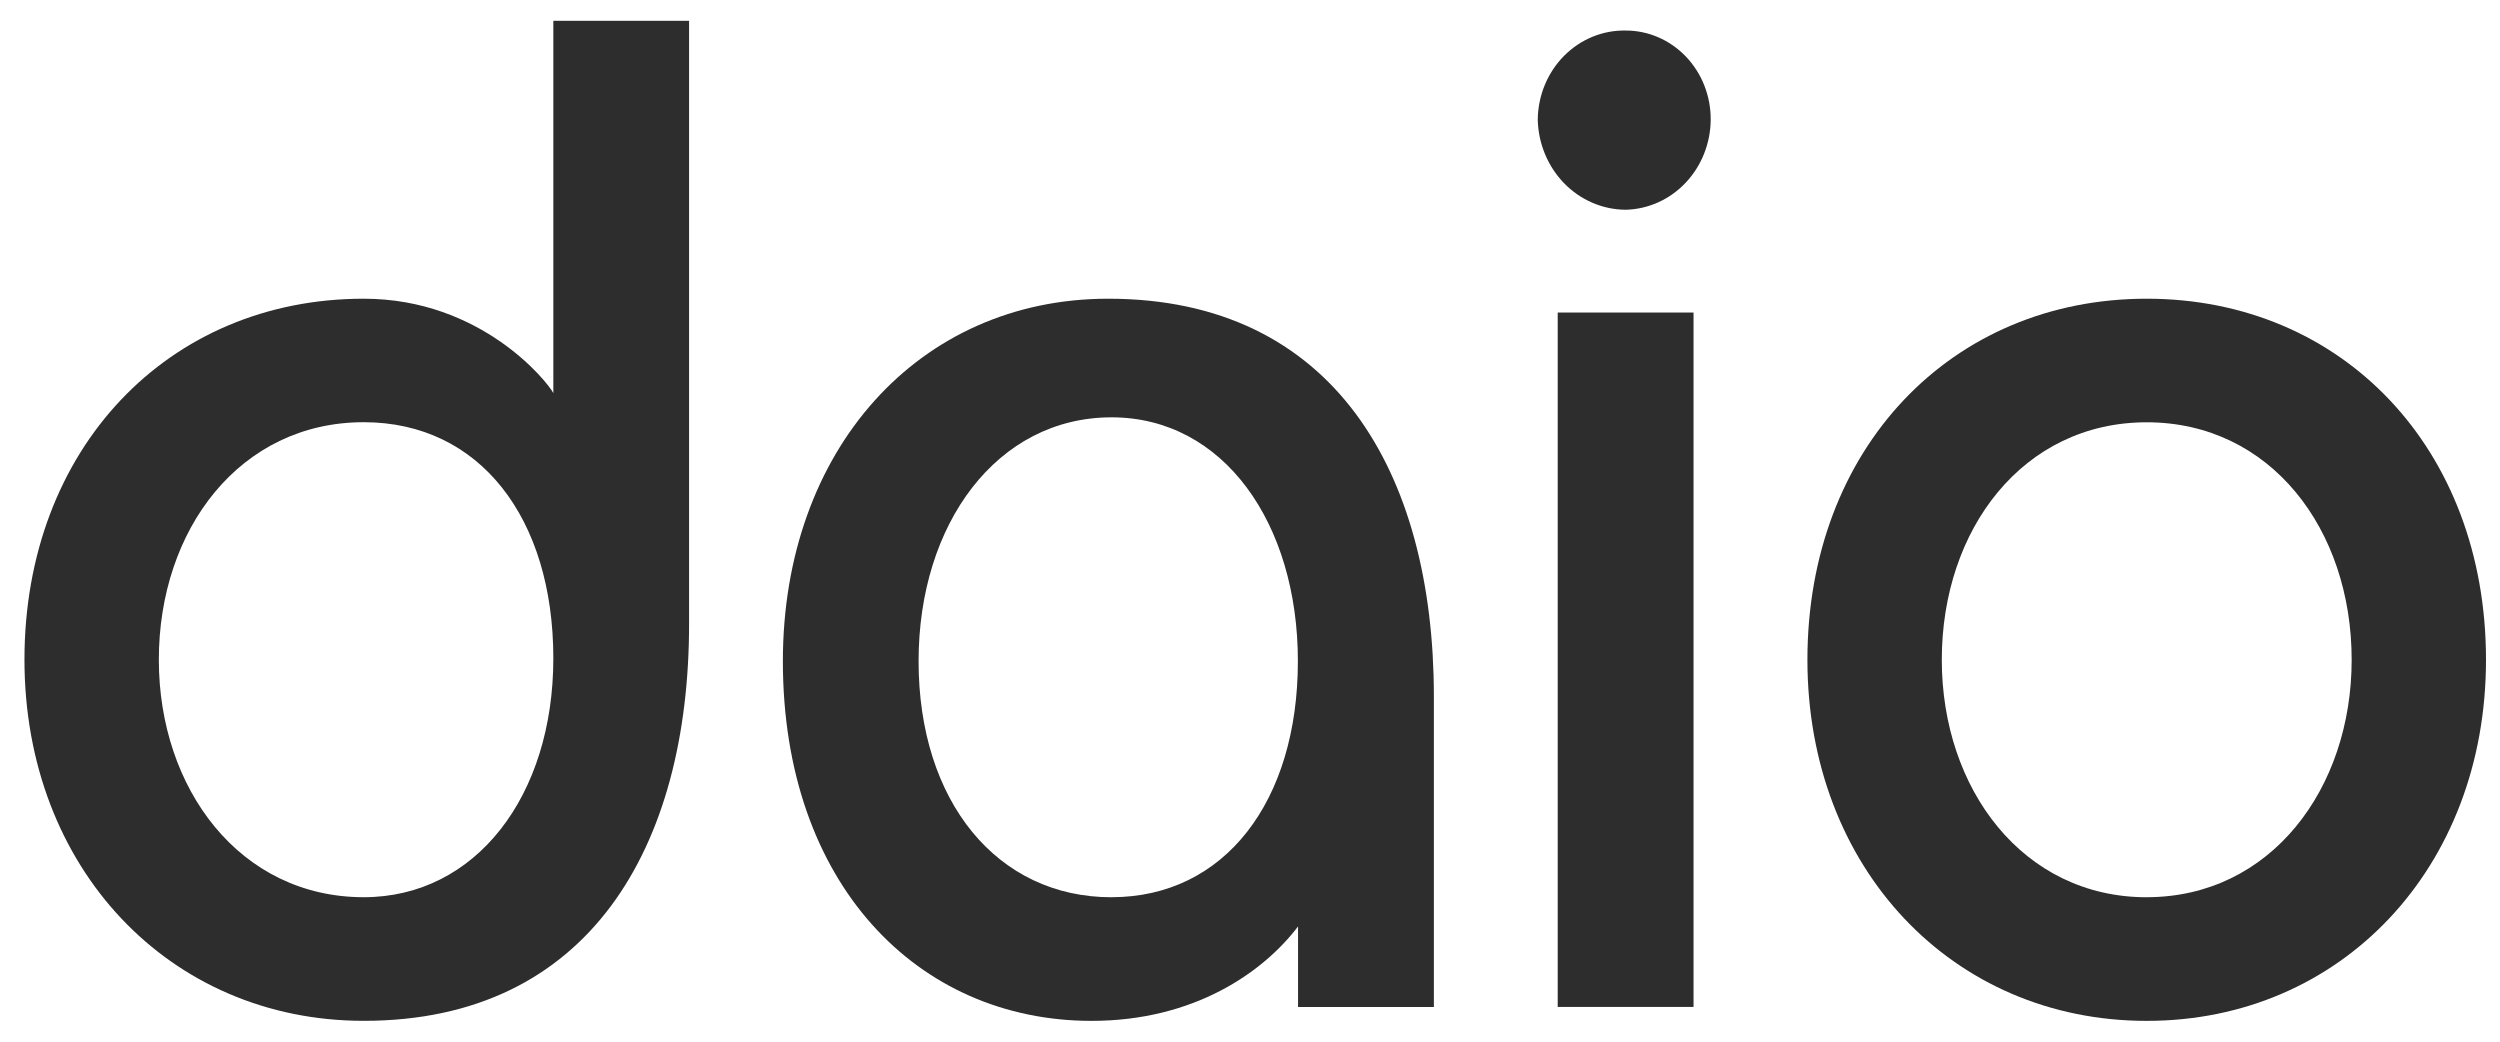
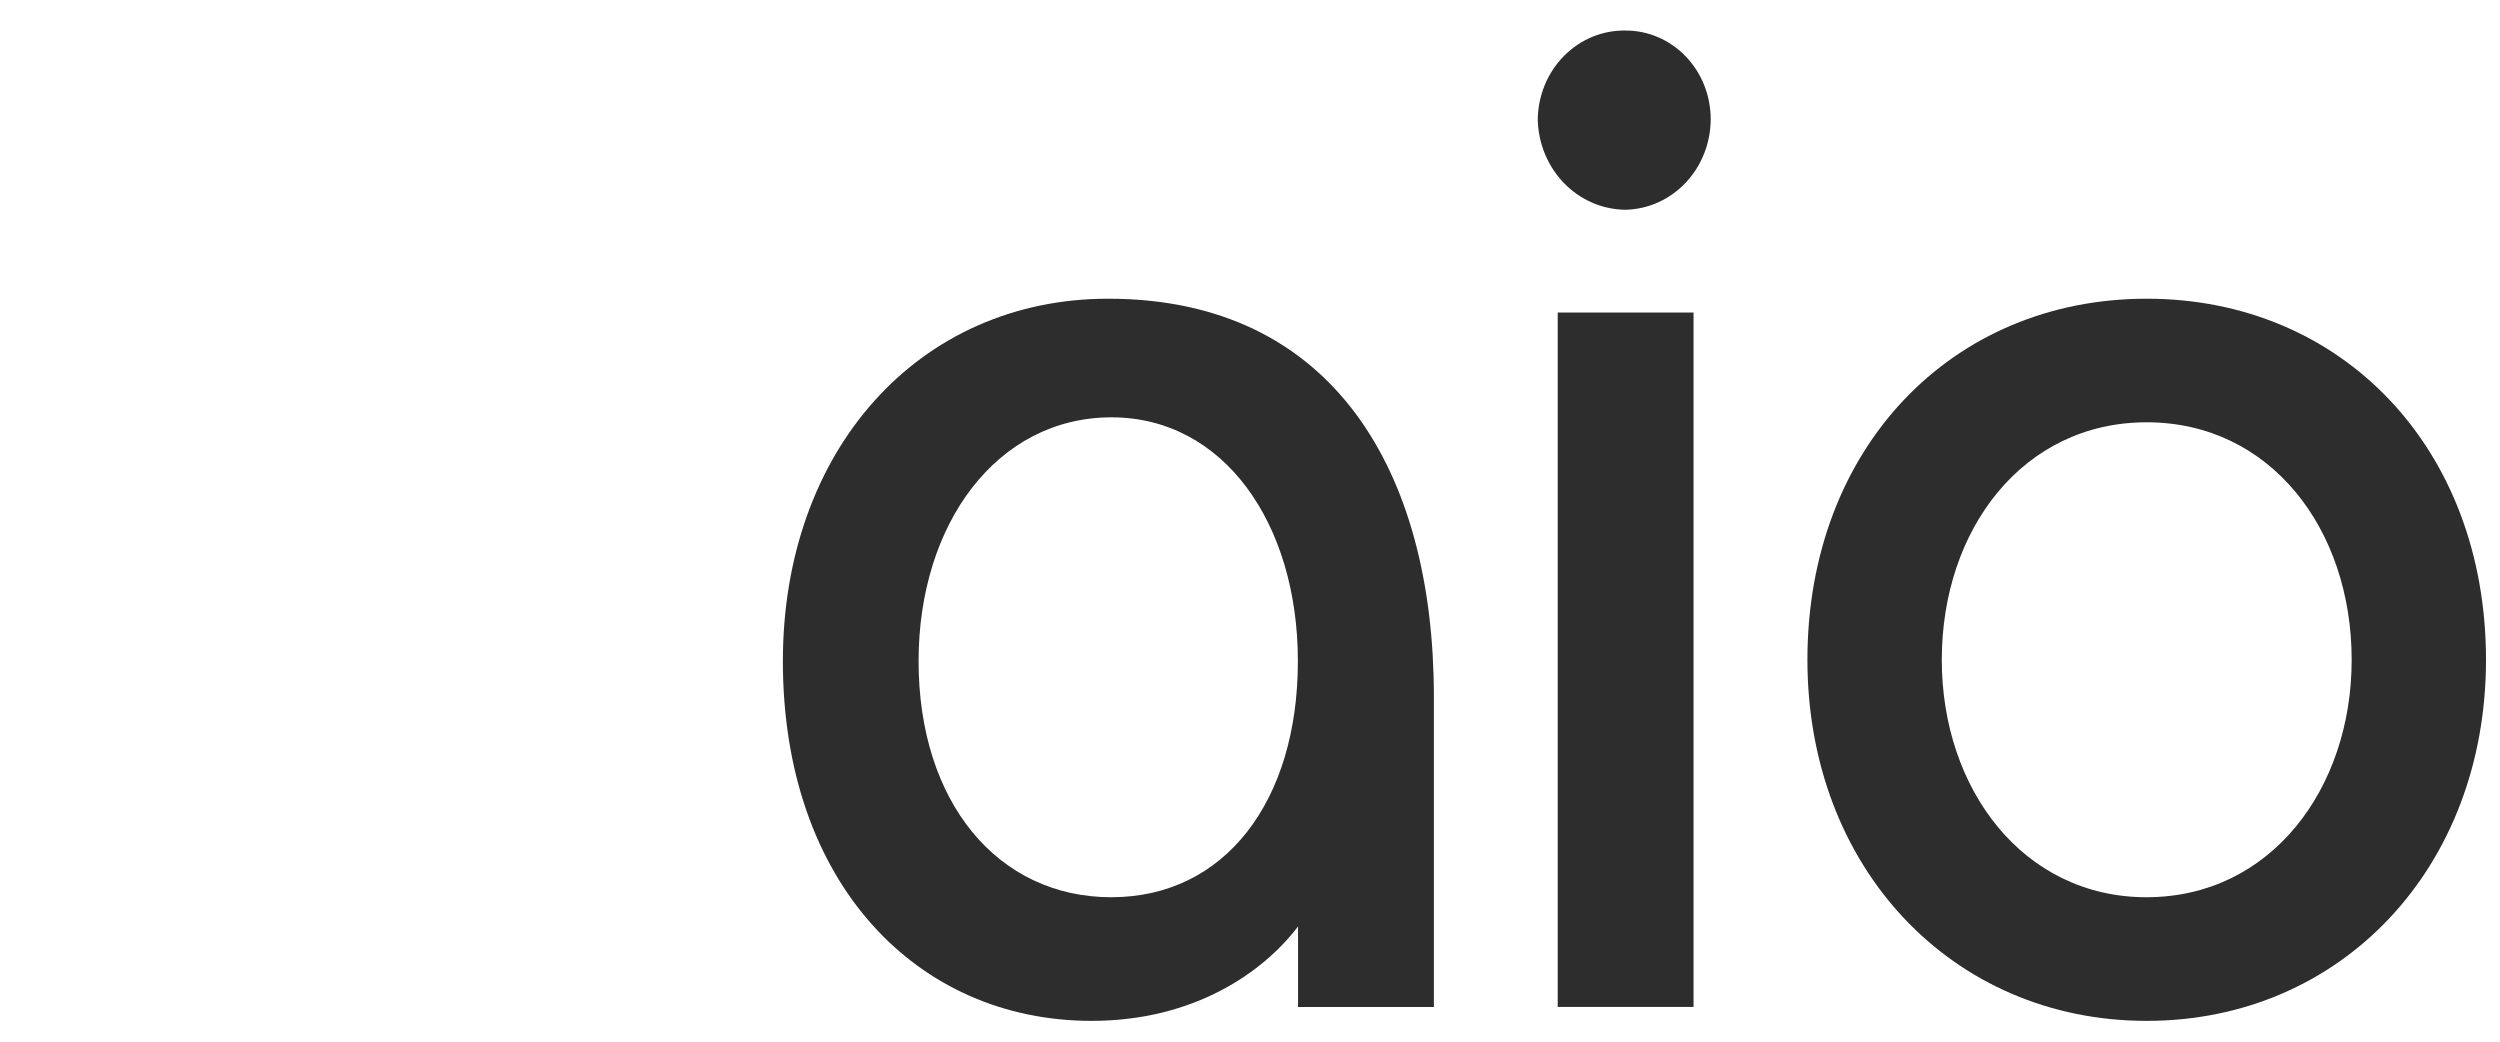
<svg xmlns="http://www.w3.org/2000/svg" width="60" height="25" viewBox="0 0 60 25" fill="none">
  <g clip-path="url(#clip0_40_7281)">
    <path d="M39.013 0.733C38.741 0.728 38.47 0.779 38.216 0.884C37.962 0.989 37.731 1.145 37.535 1.343C37.339 1.541 37.183 1.778 37.075 2.039C36.967 2.301 36.91 2.582 36.906 2.867C36.918 3.443 37.145 3.992 37.538 4.397C37.932 4.802 38.461 5.03 39.013 5.034C39.557 5.022 40.076 4.789 40.457 4.384C40.839 3.979 41.054 3.435 41.057 2.867C41.058 2.586 41.005 2.309 40.903 2.049C40.801 1.79 40.65 1.555 40.46 1.356C40.27 1.158 40.045 1.001 39.797 0.894C39.548 0.787 39.282 0.732 39.013 0.733ZM37.385 7.501V24.167H40.645V7.501H37.385Z" fill="#2D2D2D" />
    <path d="M51.521 7.169C46.827 7.169 43.378 10.769 43.378 15.835C43.378 20.835 46.859 24.501 51.521 24.501C56.183 24.501 59.664 20.835 59.664 15.835C59.664 10.767 56.217 7.169 51.521 7.169ZM51.521 21.534C48.551 21.534 46.603 18.936 46.603 15.835C46.603 12.704 48.551 10.135 51.521 10.135C54.492 10.135 56.44 12.701 56.44 15.835C56.44 18.935 54.492 21.533 51.521 21.533V21.534Z" fill="#2D2D2D" />
    <path d="M26.597 7.169C22.046 7.169 18.789 10.804 18.789 15.868C18.789 21.201 22.015 24.501 26.198 24.501C28.657 24.501 30.317 23.336 31.153 22.235V24.168H34.413V16.696C34.407 11.342 32.013 7.169 26.597 7.169ZM26.677 21.534C23.931 21.534 22.046 19.236 22.046 15.868C22.046 12.567 23.931 10.016 26.677 10.016C29.367 10.016 31.149 12.561 31.149 15.868C31.149 19.234 29.392 21.533 26.677 21.533V21.534Z" fill="#2D2D2D" />
-     <path d="M13.28 0.5V9.434C13.145 9.17 11.557 7.169 8.73 7.169C4.036 7.169 0.587 10.767 0.587 15.833C0.587 20.833 4.068 24.5 8.73 24.5C14.143 24.5 16.538 20.324 16.538 14.973V0.5H13.28ZM8.73 21.533C5.76 21.533 3.812 18.935 3.812 15.833C3.812 12.703 5.76 10.133 8.73 10.133C11.515 10.133 13.28 12.435 13.28 15.8C13.28 19.101 11.419 21.533 8.73 21.533Z" fill="#2D2D2D" />
  </g>
  <defs>
    <clipPath id="clip0_40_7281">
      <rect width="59.077" height="24" fill="white" transform="translate(0.587 0.5)" />
    </clipPath>
  </defs>
</svg>